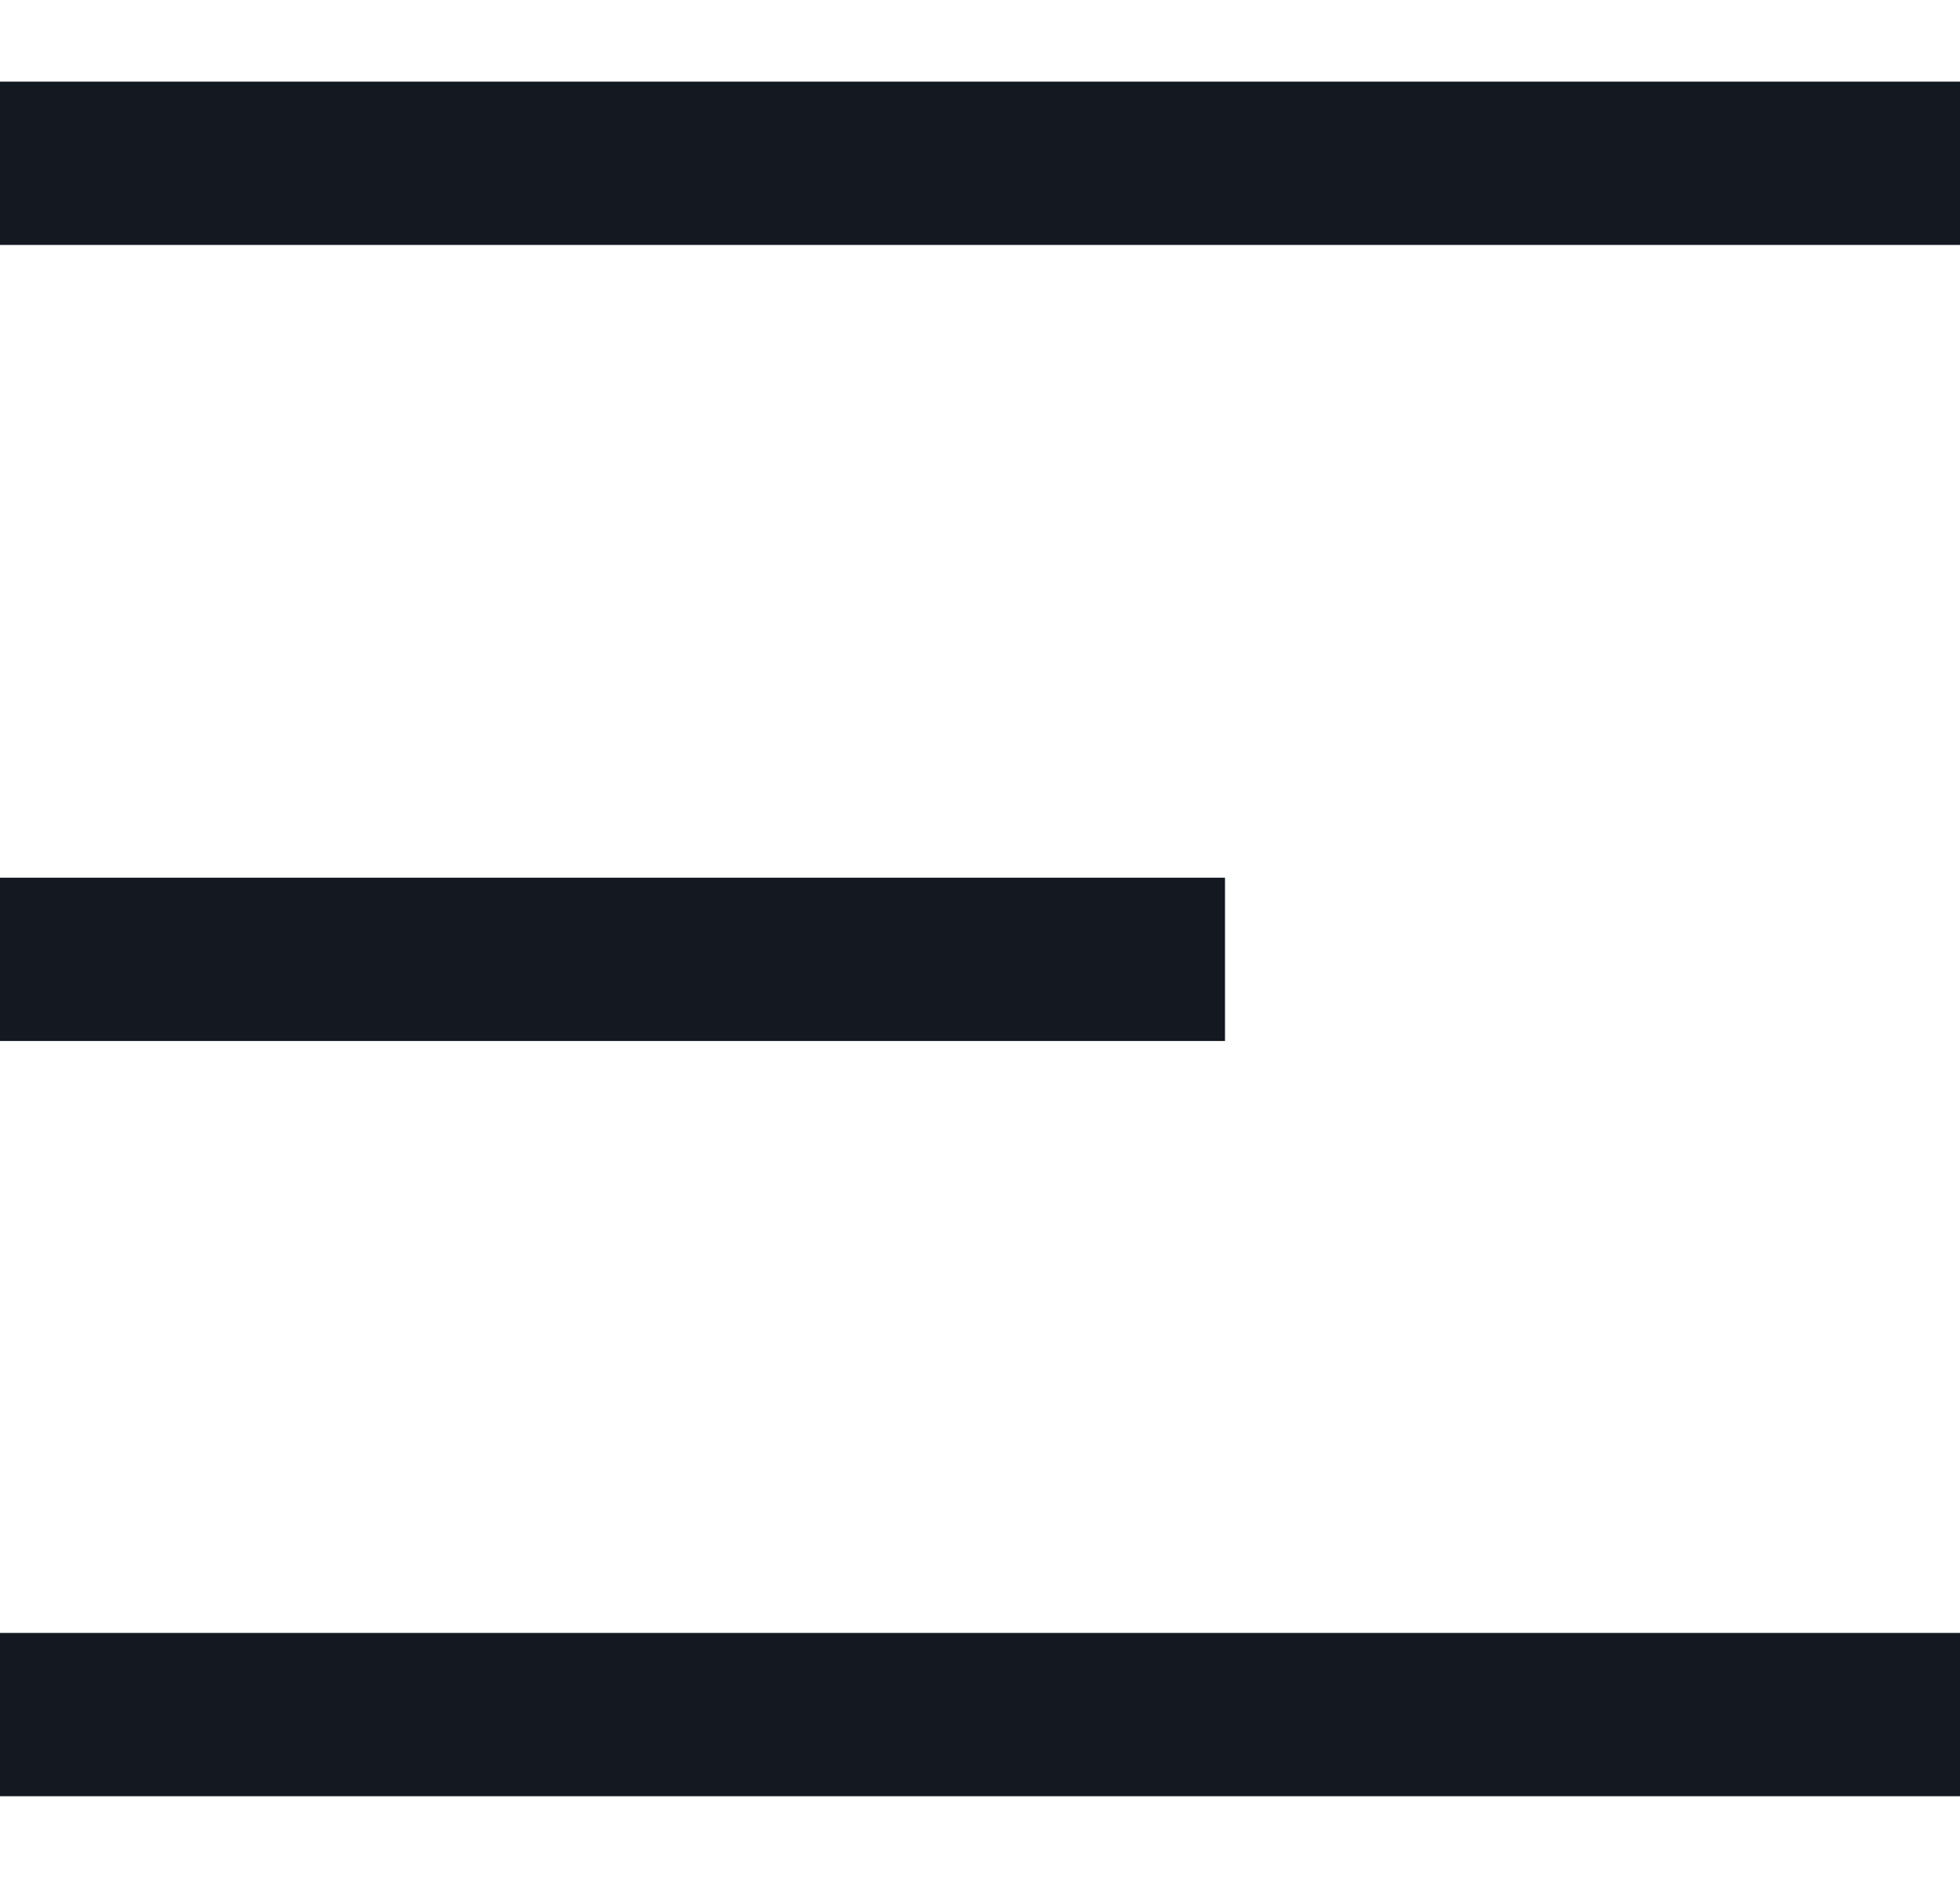
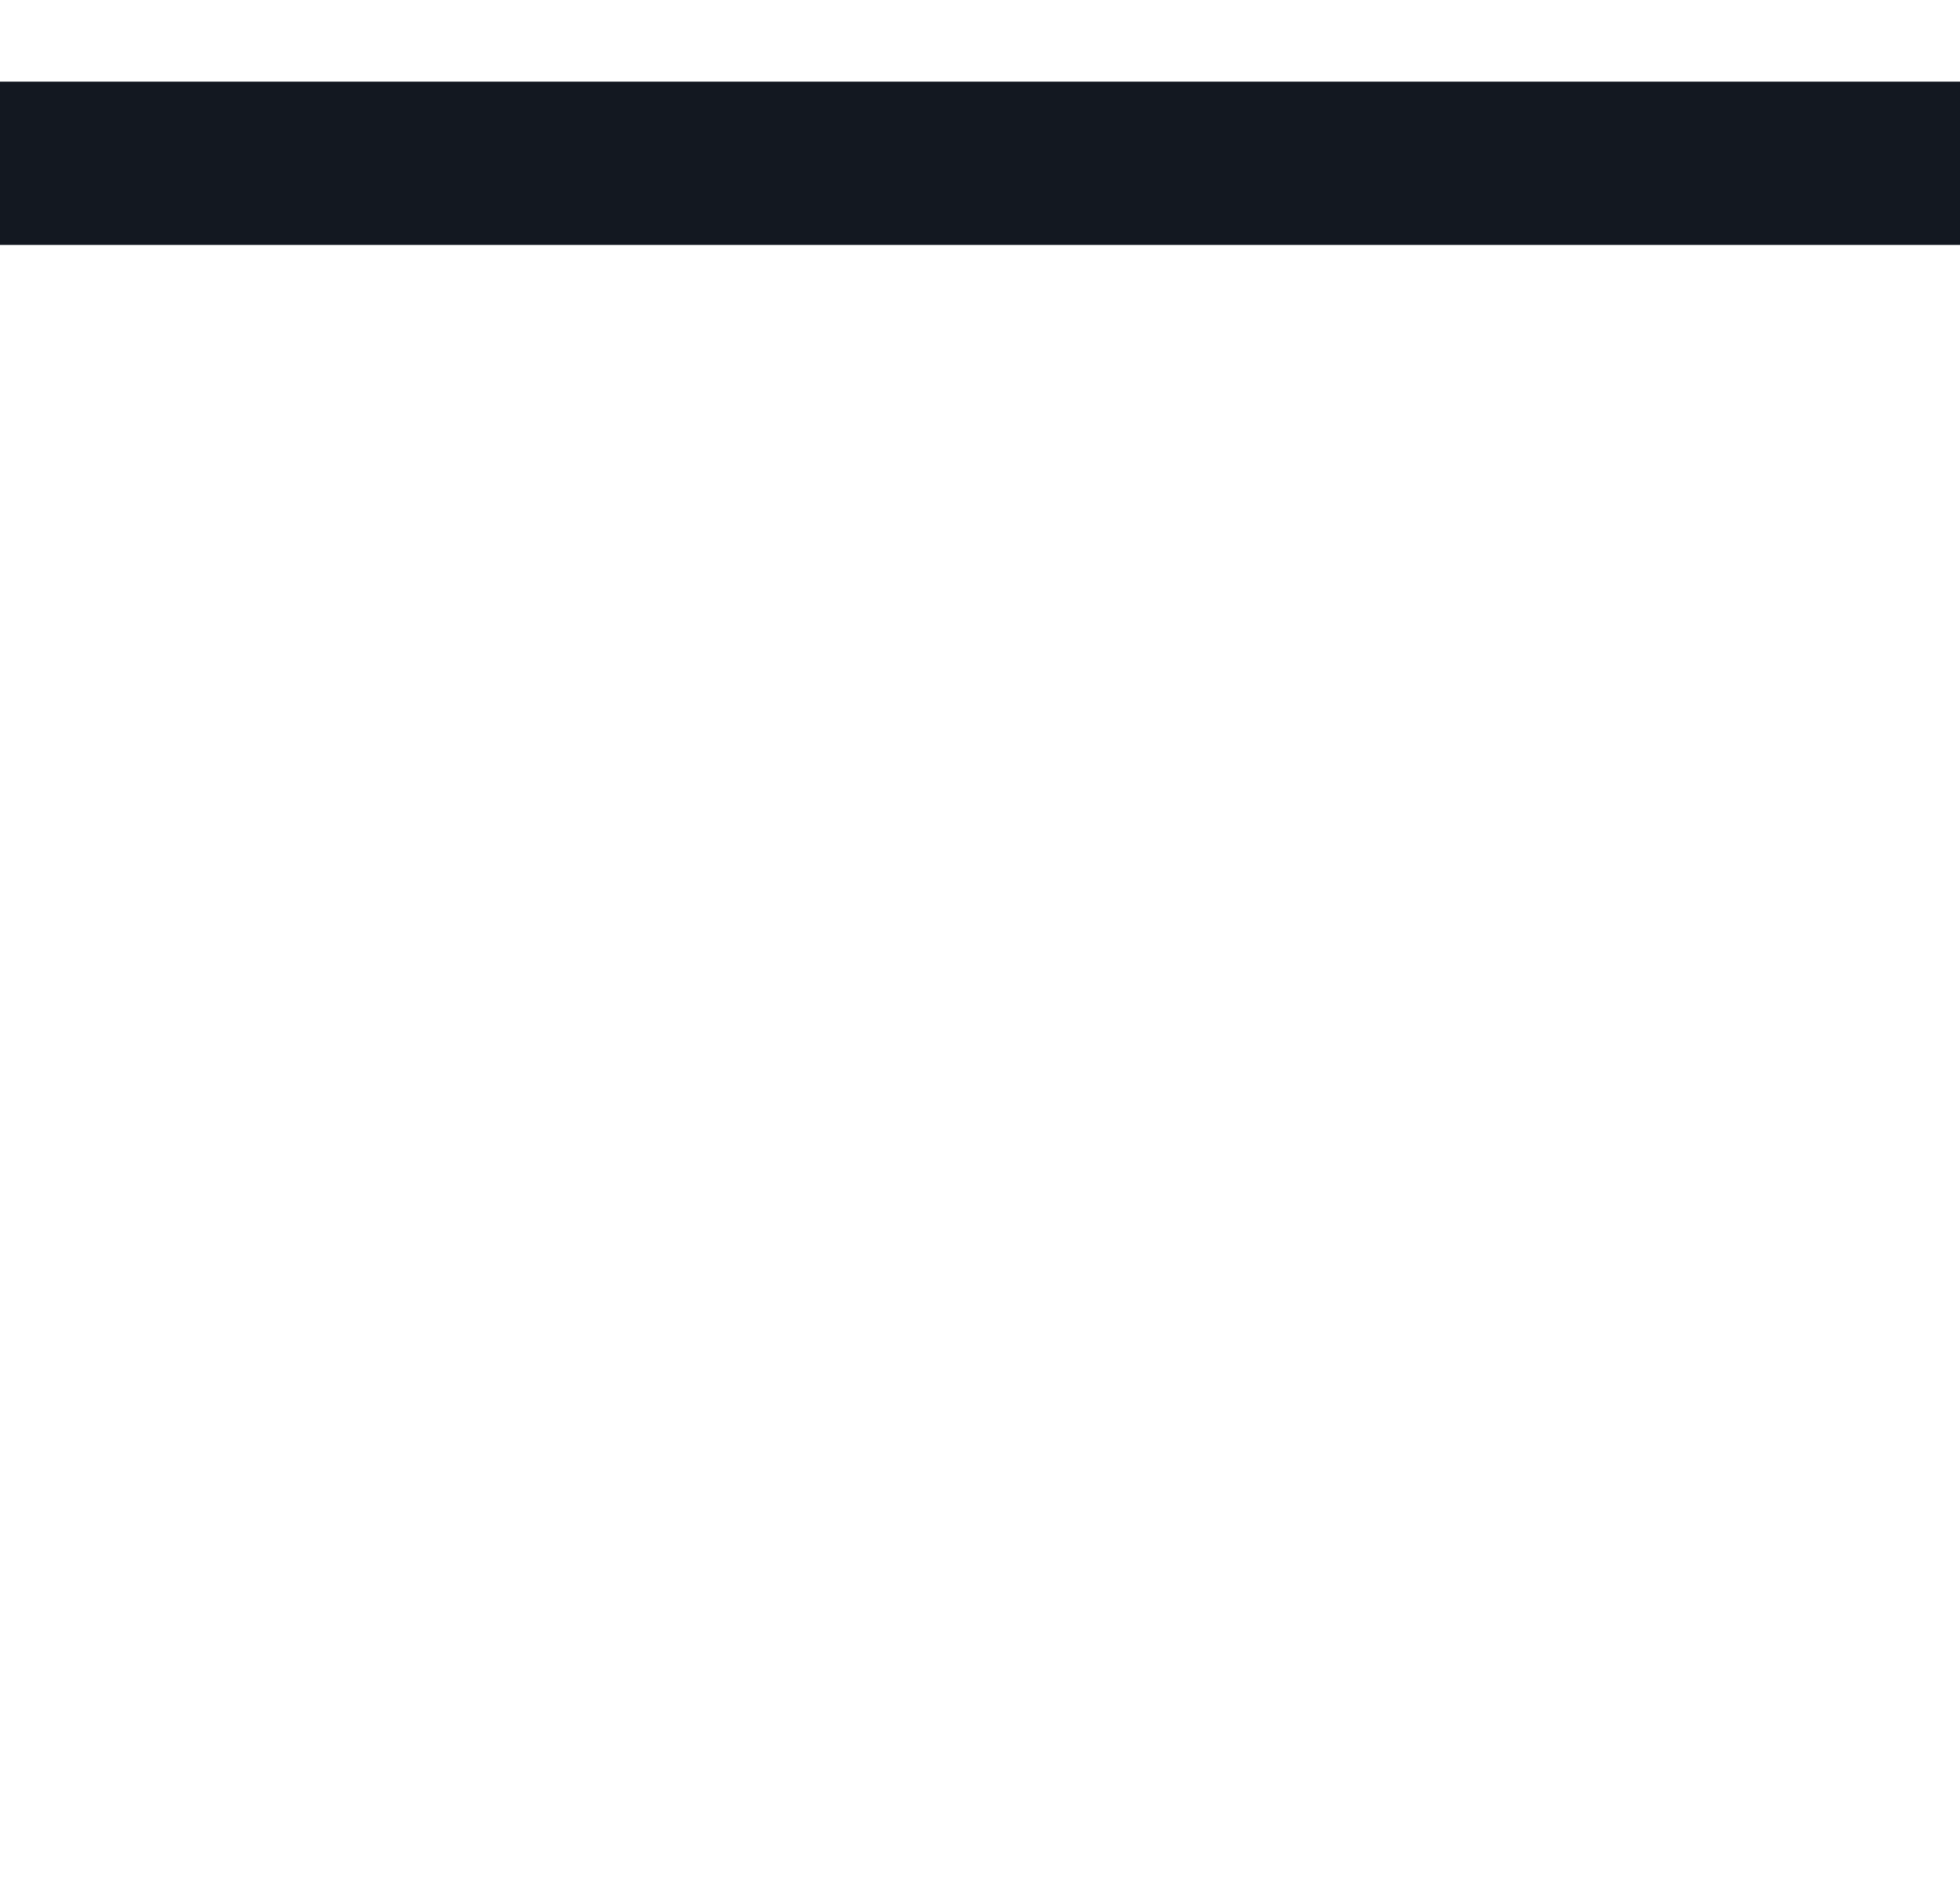
<svg xmlns="http://www.w3.org/2000/svg" width="24px" height="23px" viewBox="0 0 24 23" version="1.1">
  <title>92640733-5142-4631-99E6-0CC7C77B3D35</title>
  <g id="MODULE" stroke="none" stroke-width="1" fill="none" fill-rule="evenodd">
    <g id="Icons" transform="translate(-794, -499)" fill="#131821" fill-rule="nonzero">
      <g id="Pfeile-Copy" transform="translate(794, 426)">
        <g id="ICONS/Navi/ic_burger" transform="translate(0, 73)">
          <g id="00" transform="translate(0, 0.75)">
-             <polygon id="3" points="24 19.25 24 21.25 0 21.25 0 19.25" />
-             <polygon id="2" points="15 10 15 12 0 12 0 10" />
            <polygon id="1" points="24 0.25 24 2.25 0 2.25 0 0.25" />
          </g>
        </g>
      </g>
    </g>
  </g>
</svg>